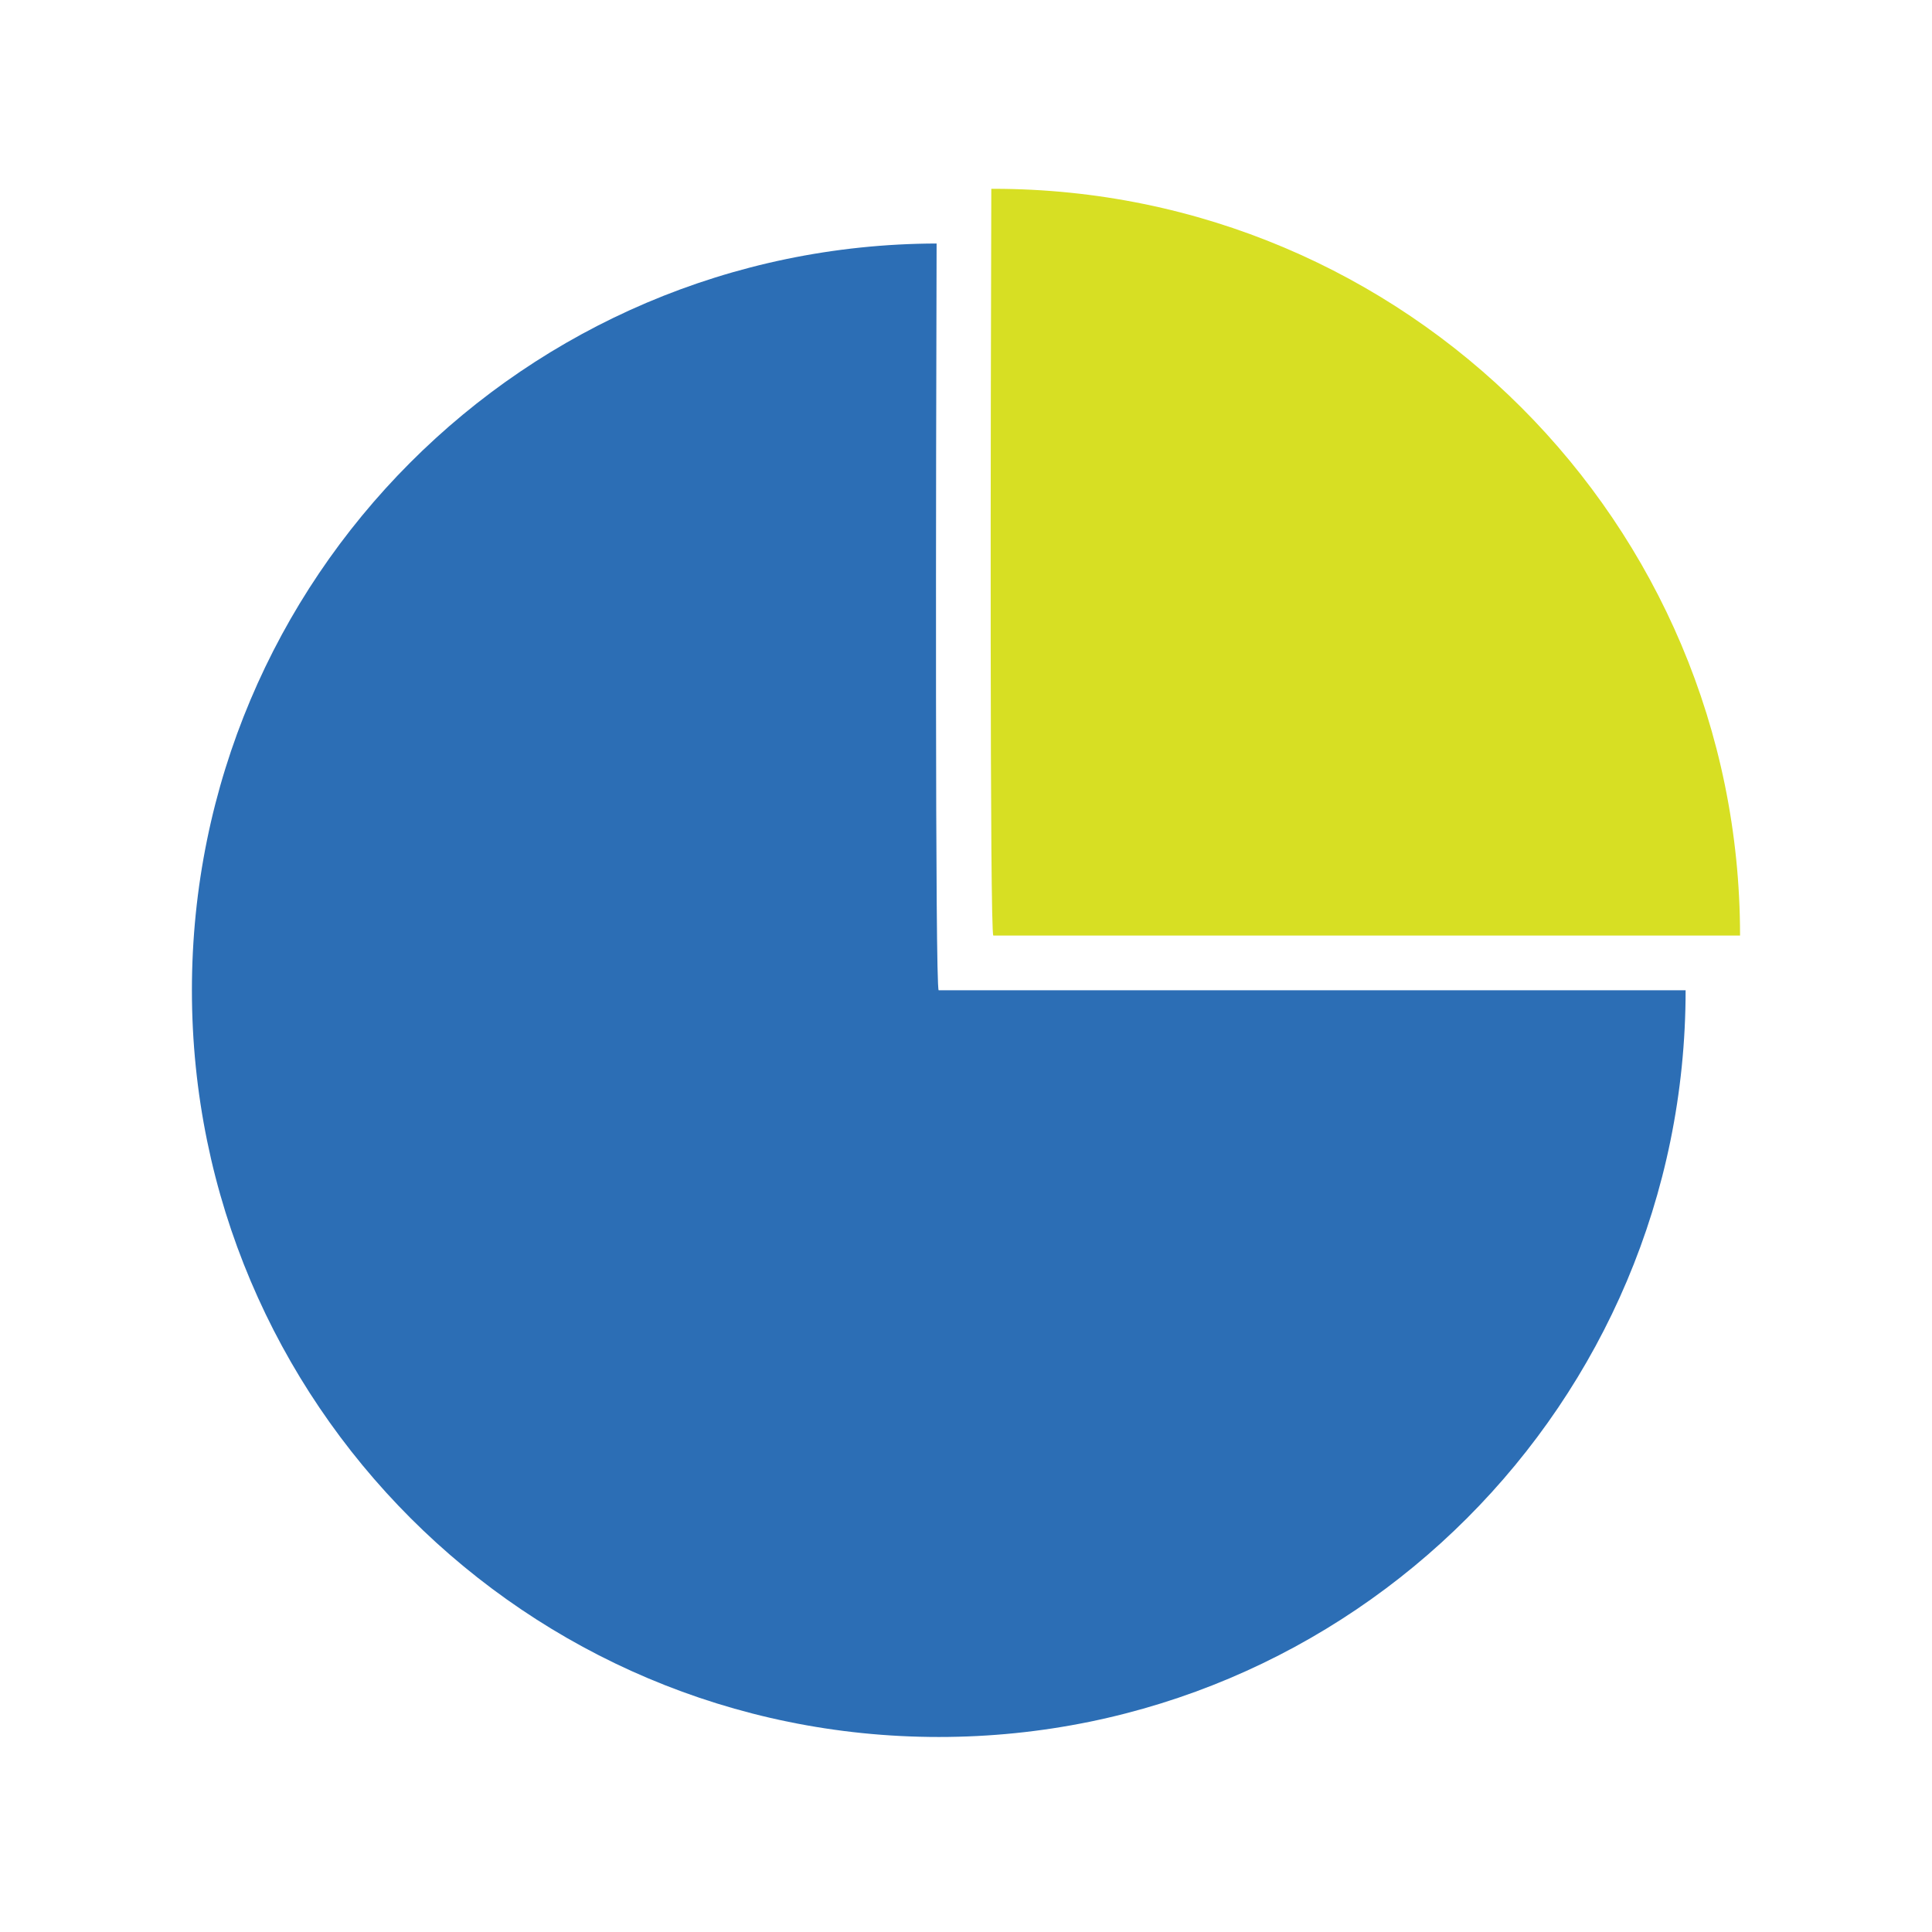
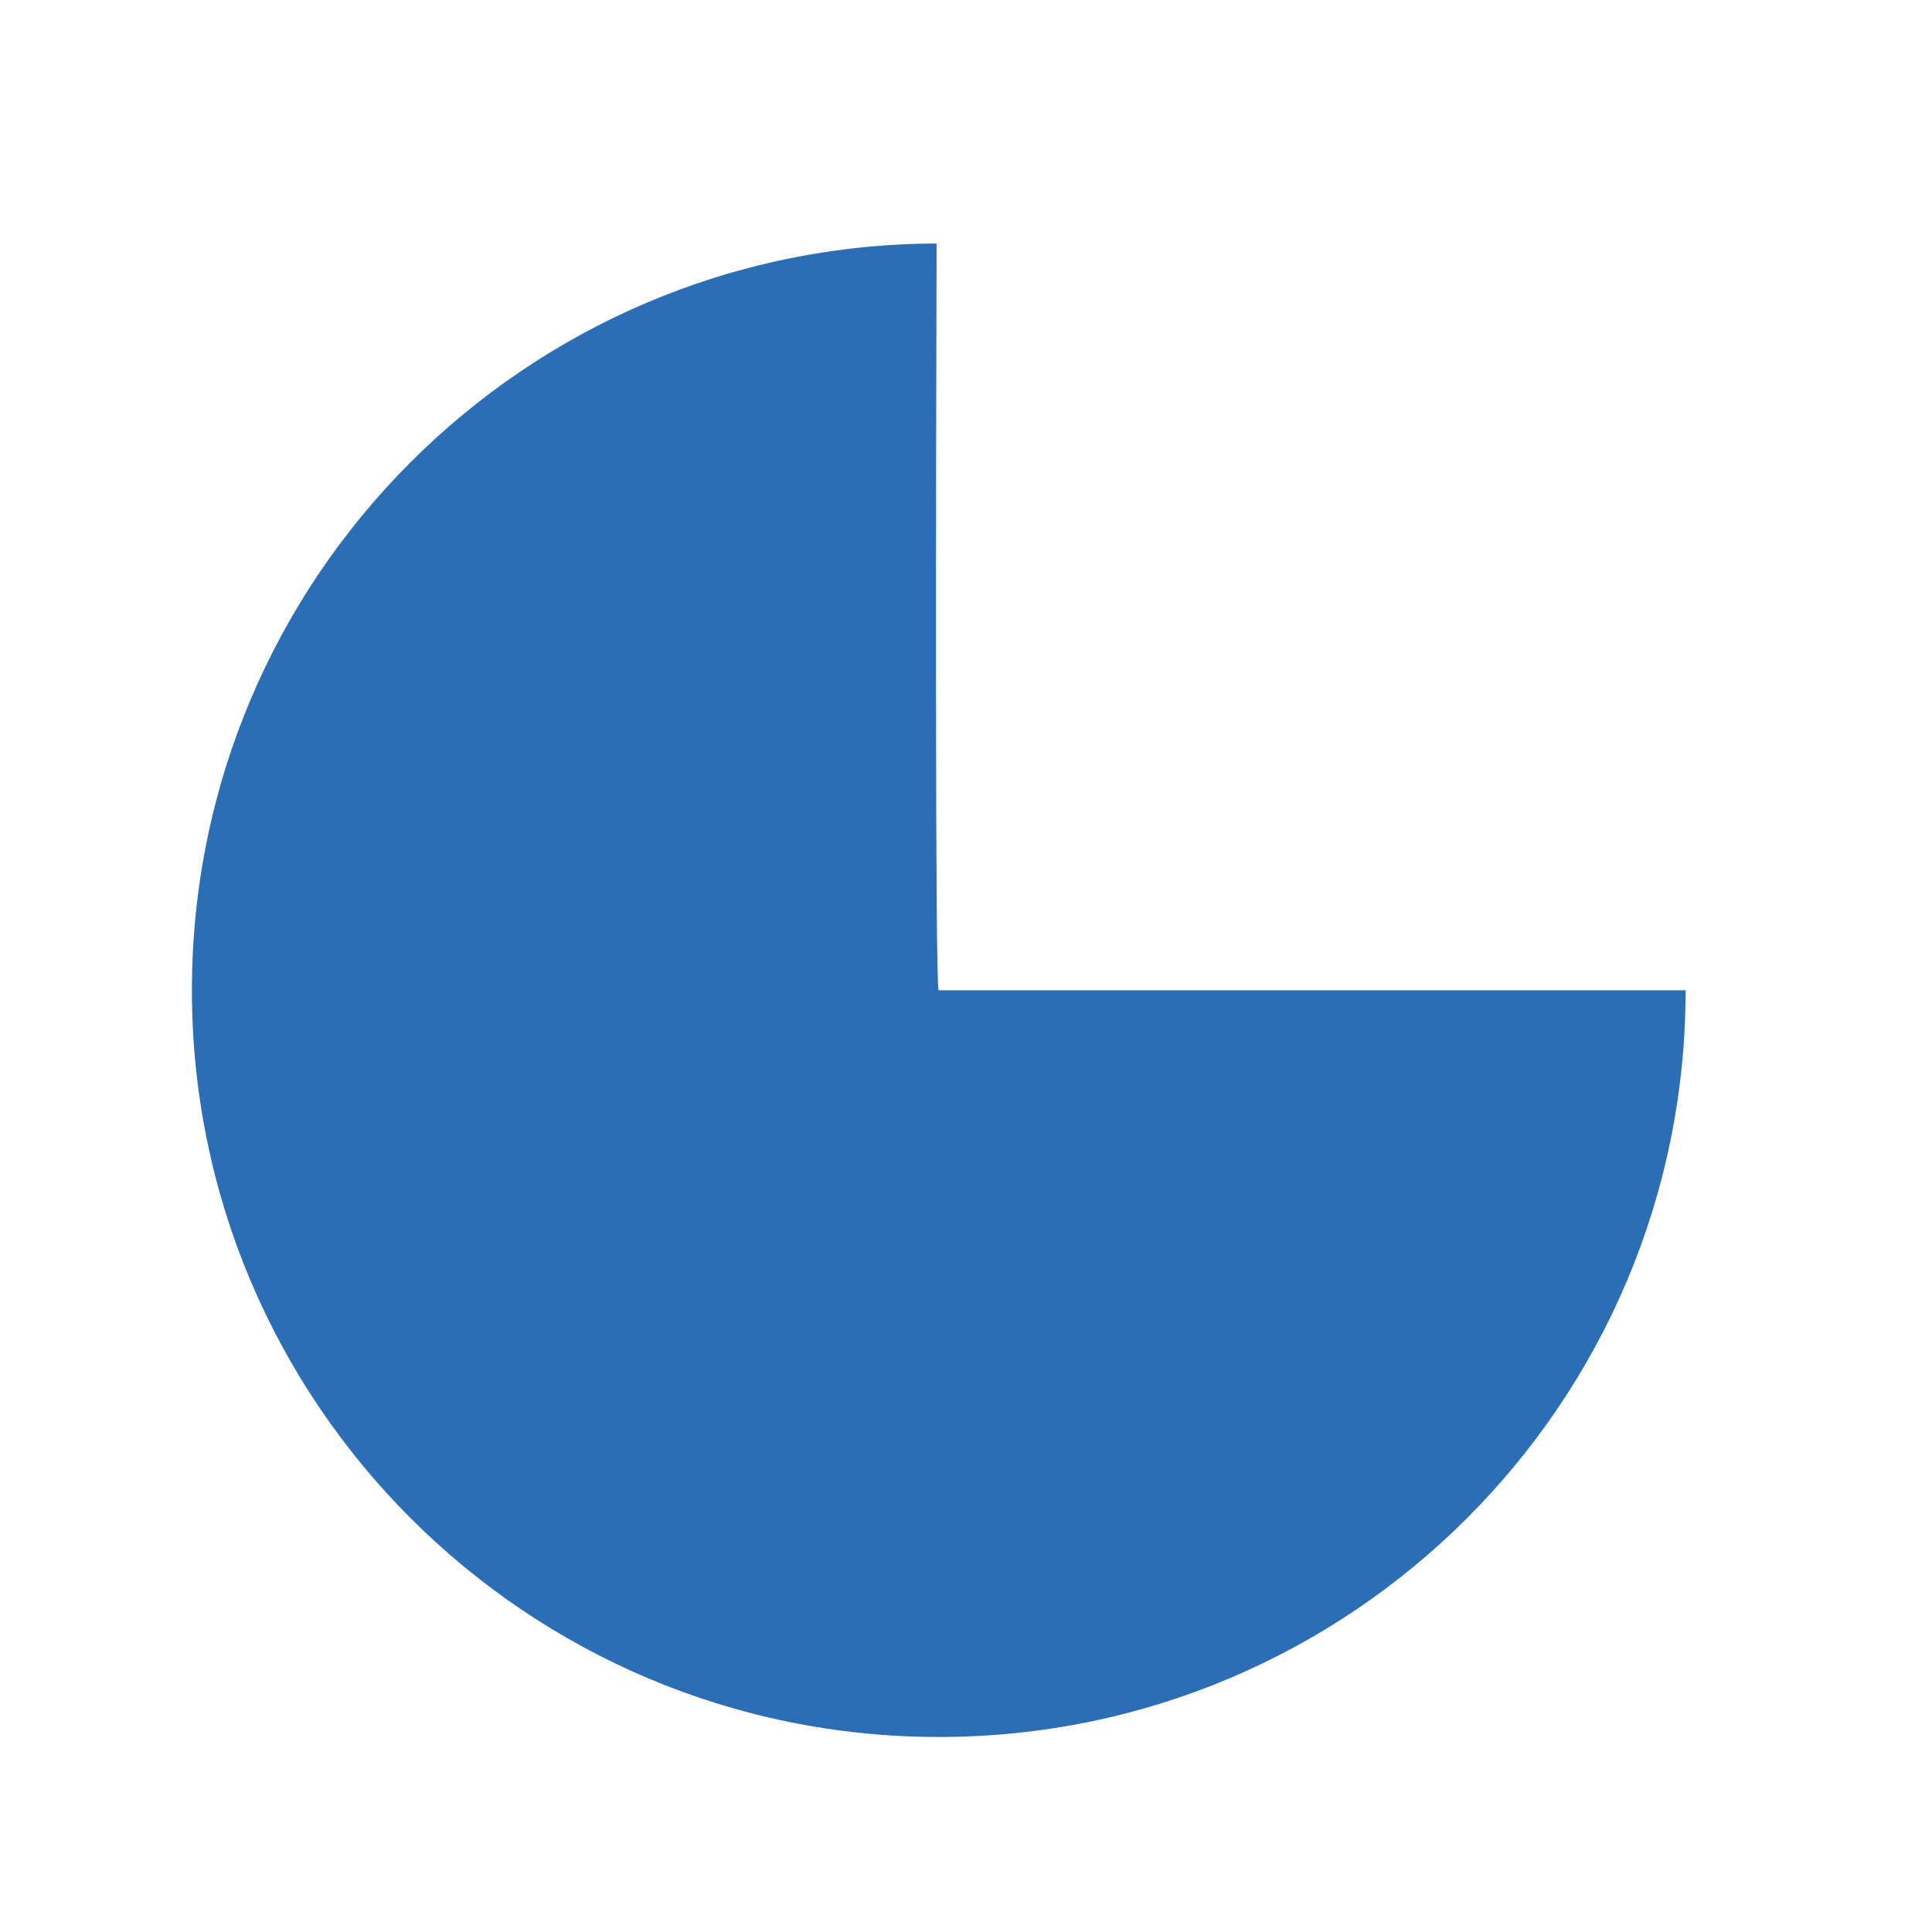
<svg xmlns="http://www.w3.org/2000/svg" width="51" height="51" viewBox="0 0 51 51" fill="none">
  <path d="M44.496 26.14C44.496 37.028 35.672 45.852 24.784 45.852C13.896 45.852 5.066 37.028 5.066 26.14C5.066 15.27 13.86 6.458 24.724 6.428C24.706 12.274 24.683 26.044 24.778 26.14H44.496Z" fill="#2C6EB5" />
-   <path d="M45.933 24.696H26.221C26.126 24.601 26.15 10.831 26.168 4.984C26.186 4.984 26.203 4.984 26.221 4.984C37.109 4.984 45.933 13.808 45.933 24.696Z" fill="#D7DF23" />
</svg>